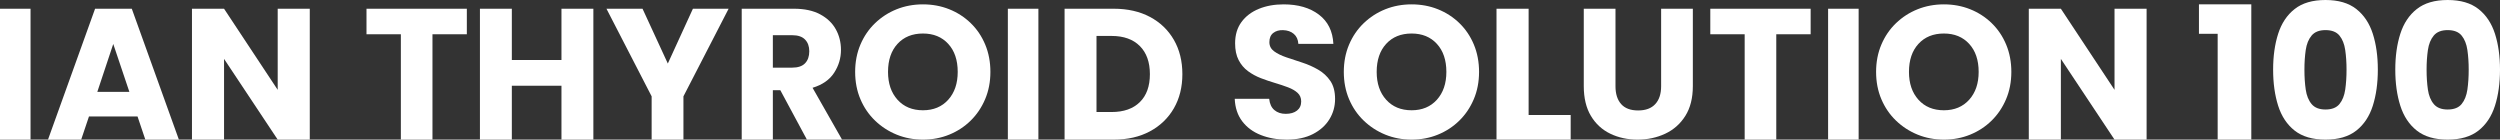
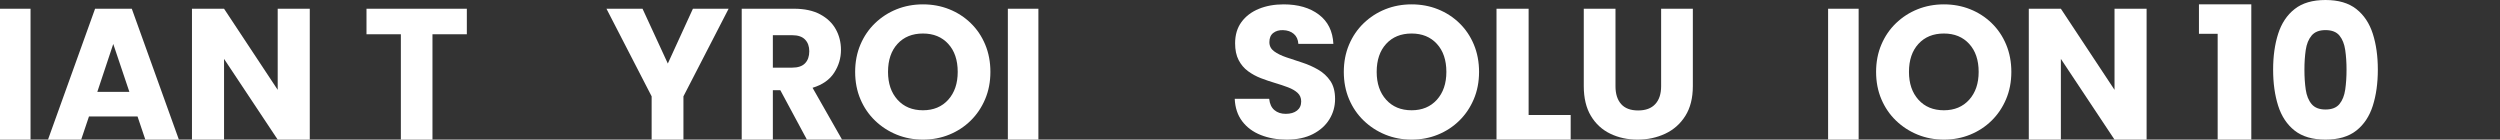
<svg xmlns="http://www.w3.org/2000/svg" width="573px" height="32px" viewBox="0 0 573 32" version="1.1">
  <rect x="0" y="0" width="573" height="32" fill="#333333" stroke="none" />
  <title>Ian THYROID Solution</title>
  <g id="手机端" stroke="none" stroke-width="1" fill="none" fill-rule="evenodd">
    <g id="06-超声ai" transform="translate(-59, -1596)" fill="#FFFFFF" fill-rule="nonzero">
      <g id="Ian-THYROID-Solution" transform="translate(59, 1596)">
        <polygon id="路径" points="0 32 0 2 7 2 7 32" />
        <path d="M33.309,32 L31.524,26.701 L20.391,26.701 L18.606,32 L11,32 L21.793,2 L30.207,2 L41,32 L33.309,32 Z M29.654,21.06 L25.958,10.077 L22.303,21.06 L29.654,21.06 Z" id="形状" />
        <polygon id="路径" points="63.648 2 71 2 71 32 63.648 32 51.352 13.496 51.352 32 44 32 44 2 51.352 2 63.648 20.59" />
        <polygon id="路径" points="84 7.855 84 2 107 2 107 7.855 99.122 7.855 99.122 32 91.878 32 91.878 7.855" />
-         <polygon id="路径" points="128.688 32 128.688 19.65 117.312 19.65 117.312 32 110 32 110 2 117.312 2 117.312 13.752 128.688 13.752 128.688 2 136 2 136 32" />
        <polygon id="路径" points="149.356 22.085 139 2 147.268 2 153.064 14.564 158.817 2 167 2 156.644 22.085 156.644 32 149.356 32" />
        <path d="M185.486,11.744 C185.486,10.632 185.166,9.742 184.526,9.073 C183.886,8.403 182.898,8.068 181.563,8.068 L177.138,8.068 L177.138,15.504 L181.563,15.504 C182.898,15.504 183.886,15.17 184.526,14.5 C185.166,13.83 185.486,12.912 185.486,11.744 Z M170,2 L181.98,2 C184.373,2 186.37,2.427 187.97,3.282 C189.57,4.137 190.767,5.276 191.56,6.701 C192.353,8.125 192.75,9.707 192.75,11.444 C192.75,13.325 192.228,15.07 191.184,16.679 C190.141,18.289 188.492,19.436 186.238,20.12 L193,32 L184.944,32 L178.849,20.675 L177.138,20.675 L177.138,32 L170,32 L170,2 Z" id="形状" />
        <path d="M227,16.478 C227,18.749 226.598,20.833 225.794,22.73 C224.991,24.627 223.886,26.266 222.479,27.645 C221.073,29.025 219.437,30.096 217.571,30.857 C215.705,31.619 213.696,32 211.543,32 C209.39,32 207.381,31.619 205.515,30.857 C203.65,30.096 201.999,29.025 200.564,27.645 C199.129,26.266 198.009,24.627 197.206,22.73 C196.402,20.833 196,18.749 196,16.478 C196,14.208 196.402,12.124 197.206,10.227 C198.009,8.33 199.129,6.691 200.564,5.312 C201.999,3.932 203.65,2.868 205.515,2.121 C207.381,1.374 209.39,1 211.543,1 C213.696,1 215.705,1.374 217.571,2.121 C219.437,2.868 221.08,3.932 222.501,5.312 C223.922,6.691 225.027,8.33 225.816,10.227 C226.605,12.124 227,14.208 227,16.478 Z M203.535,16.478 C203.535,19.123 204.259,21.25 205.709,22.86 C207.159,24.469 209.103,25.274 211.543,25.274 C213.954,25.274 215.884,24.469 217.334,22.86 C218.784,21.25 219.508,19.123 219.508,16.478 C219.508,13.777 218.784,11.635 217.334,10.054 C215.884,8.473 213.954,7.683 211.543,7.683 C209.103,7.683 207.159,8.473 205.709,10.054 C204.259,11.635 203.535,13.777 203.535,16.478 Z" id="形状" />
        <polygon id="路径" points="231 32 231 2 238 2 238 32" />
-         <path d="M255.254,2 C258.448,2 261.223,2.627 263.576,3.88 C265.929,5.134 267.755,6.886 269.053,9.137 C270.351,11.387 271,14.009 271,17 C271,19.963 270.351,22.57 269.053,24.821 C267.755,27.071 265.929,28.83 263.576,30.098 C261.223,31.366 258.448,32 255.254,32 L244,32 L244,2 L255.254,2 Z M251.317,25.675 L254.783,25.675 C257.55,25.675 259.704,24.92 261.244,23.41 C262.784,21.9 263.555,19.764 263.555,17 C263.555,14.236 262.784,12.085 261.244,10.547 C259.704,9.009 257.55,8.239 254.783,8.239 L251.317,8.239 L251.317,25.675 Z" id="形状" />
        <path d="M306,22.687 C306,24.383 305.566,25.935 304.698,27.344 C303.83,28.752 302.572,29.88 300.923,30.728 C299.274,31.576 297.263,32 294.891,32 C292.721,32 290.746,31.648 288.967,30.944 C287.188,30.239 285.77,29.19 284.714,27.796 C283.658,26.402 283.087,24.685 283,22.644 L290.898,22.644 C291.014,23.794 291.412,24.656 292.092,25.231 C292.771,25.806 293.632,26.093 294.674,26.093 C295.773,26.093 296.641,25.842 297.277,25.339 C297.914,24.836 298.232,24.139 298.232,23.248 C298.232,22.443 297.957,21.789 297.408,21.286 C296.858,20.783 296.127,20.359 295.216,20.014 C294.305,19.669 293.314,19.338 292.243,19.022 C291.173,18.706 290.095,18.34 289.01,17.923 C287.925,17.506 286.935,16.967 286.038,16.306 C285.141,15.645 284.425,14.797 283.89,13.762 C283.354,12.727 283.087,11.448 283.087,9.925 C283.087,7.999 283.571,6.375 284.541,5.053 C285.51,3.731 286.833,2.725 288.511,2.035 C290.189,1.345 292.084,1 294.196,1 C297.523,1 300.221,1.783 302.29,3.35 C304.358,4.916 305.465,7.151 305.609,10.054 L297.581,10.054 C297.523,9.077 297.176,8.315 296.54,7.769 C295.903,7.223 295.079,6.936 294.066,6.907 C293.169,6.878 292.424,7.094 291.831,7.554 C291.238,8.013 290.942,8.718 290.942,9.666 C290.942,10.529 291.303,11.226 292.026,11.757 C292.75,12.289 293.683,12.749 294.825,13.137 C295.968,13.525 297.183,13.927 298.471,14.344 C299.758,14.761 300.973,15.3 302.116,15.961 C303.259,16.622 304.192,17.484 304.915,18.548 C305.638,19.611 306,20.991 306,22.687 Z" id="路径" />
        <path d="M339,16.478 C339,18.749 338.598,20.833 337.794,22.73 C336.991,24.627 335.886,26.266 334.479,27.645 C333.073,29.025 331.437,30.096 329.571,30.857 C327.705,31.619 325.696,32 323.543,32 C321.39,32 319.381,31.619 317.515,30.857 C315.65,30.096 313.999,29.025 312.564,27.645 C311.129,26.266 310.009,24.627 309.206,22.73 C308.402,20.833 308,18.749 308,16.478 C308,14.208 308.402,12.124 309.206,10.227 C310.009,8.33 311.129,6.691 312.564,5.312 C313.999,3.932 315.65,2.868 317.515,2.121 C319.381,1.374 321.39,1 323.543,1 C325.696,1 327.705,1.374 329.571,2.121 C331.437,2.868 333.08,3.932 334.501,5.312 C335.922,6.691 337.027,8.33 337.816,10.227 C338.605,12.124 339,14.208 339,16.478 Z M315.535,16.478 C315.535,19.123 316.259,21.25 317.709,22.86 C319.159,24.469 321.103,25.274 323.543,25.274 C325.954,25.274 327.884,24.469 329.334,22.86 C330.784,21.25 331.508,19.123 331.508,16.478 C331.508,13.777 330.784,11.635 329.334,10.054 C327.884,8.473 325.954,7.683 323.543,7.683 C321.103,7.683 319.159,8.473 317.709,10.054 C316.259,11.635 315.535,13.777 315.535,16.478 Z" id="形状" />
        <polygon id="路径" points="343 2 350.359 2 350.359 26.359 360 26.359 360 32 343 32" />
        <path d="M363,19.729 L363,2 L370.27,2 L370.27,19.772 C370.27,21.52 370.703,22.882 371.567,23.855 C372.432,24.828 373.728,25.315 375.457,25.315 C377.187,25.315 378.497,24.828 379.39,23.855 C380.283,22.882 380.73,21.52 380.73,19.772 L380.73,2 L388,2 L388,19.729 C388,22.465 387.426,24.743 386.278,26.563 C385.13,28.382 383.592,29.743 381.665,30.646 C379.738,31.549 377.626,32 375.33,32 C373.034,32 370.951,31.549 369.08,30.646 C367.209,29.743 365.728,28.382 364.637,26.563 C363.546,24.743 363,22.465 363,19.729 Z" id="路径" />
-         <polygon id="路径" points="392 7.855 392 2 415 2 415 7.855 407.122 7.855 407.122 32 399.878 32 399.878 7.855" />
        <polygon id="路径" points="419 32 419 2 426 2 426 32" />
        <path d="M461,16.478 C461,18.749 460.598,20.833 459.794,22.73 C458.991,24.627 457.886,26.266 456.479,27.645 C455.073,29.025 453.437,30.096 451.571,30.857 C449.705,31.619 447.696,32 445.543,32 C443.39,32 441.381,31.619 439.515,30.857 C437.65,30.096 435.999,29.025 434.564,27.645 C433.129,26.266 432.009,24.627 431.206,22.73 C430.402,20.833 430,18.749 430,16.478 C430,14.208 430.402,12.124 431.206,10.227 C432.009,8.33 433.129,6.691 434.564,5.312 C435.999,3.932 437.65,2.868 439.515,2.121 C441.381,1.374 443.39,1 445.543,1 C447.696,1 449.705,1.374 451.571,2.121 C453.437,2.868 455.08,3.932 456.501,5.312 C457.922,6.691 459.027,8.33 459.816,10.227 C460.605,12.124 461,14.208 461,16.478 Z M437.535,16.478 C437.535,19.123 438.259,21.25 439.709,22.86 C441.159,24.469 443.103,25.274 445.543,25.274 C447.954,25.274 449.884,24.469 451.334,22.86 C452.784,21.25 453.508,19.123 453.508,16.478 C453.508,13.777 452.784,11.635 451.334,10.054 C449.884,8.473 447.954,7.683 445.543,7.683 C443.103,7.683 441.159,8.473 439.709,10.054 C438.259,11.635 437.535,13.777 437.535,16.478 Z" id="形状" />
        <polygon id="路径" points="484.648 2 492 2 492 32 484.648 32 472.352 13.496 472.352 32 465 32 465 2 472.352 2 484.648 20.59" />
        <polygon id="路径" points="508.289 32 508.289 7.752 504 7.752 504 1 516 1 516 32" />
        <path d="M521,15.957 C521,12.881 521.384,10.142 522.153,7.741 C522.922,5.341 524.181,3.45 525.932,2.07 C527.683,0.69 530.039,0 533,0 C535.961,0 538.317,0.69 540.068,2.07 C541.819,3.45 543.078,5.341 543.847,7.741 C544.616,10.142 545,12.881 545,15.957 C545,19.062 544.616,21.822 543.847,24.237 C543.078,26.652 541.819,28.55 540.068,29.93 C538.317,31.31 535.961,32 533,32 C530.039,32 527.683,31.31 525.932,29.93 C524.181,28.55 522.922,26.652 522.153,24.237 C521.384,21.822 521,19.062 521,15.957 Z M537.826,15.957 C537.826,14.347 537.726,12.852 537.527,11.472 C537.327,10.092 536.886,8.985 536.203,8.151 C535.52,7.317 534.452,6.9 533,6.9 C531.577,6.9 530.516,7.317 529.819,8.151 C529.121,8.985 528.673,10.092 528.473,11.472 C528.274,12.852 528.174,14.347 528.174,15.957 C528.174,17.624 528.274,19.148 528.473,20.528 C528.673,21.908 529.121,23.015 529.819,23.849 C530.516,24.683 531.577,25.1 533,25.1 C534.452,25.1 535.52,24.683 536.203,23.849 C536.886,23.015 537.327,21.908 537.527,20.528 C537.726,19.148 537.826,17.624 537.826,15.957 Z" id="形状" />
-         <path d="M549,15.957 C549,12.881 549.384,10.142 550.153,7.741 C550.922,5.341 552.181,3.45 553.932,2.07 C555.683,0.69 558.039,0 561,0 C563.961,0 566.317,0.69 568.068,2.07 C569.819,3.45 571.078,5.341 571.847,7.741 C572.616,10.142 573,12.881 573,15.957 C573,19.062 572.616,21.822 571.847,24.237 C571.078,26.652 569.819,28.55 568.068,29.93 C566.317,31.31 563.961,32 561,32 C558.039,32 555.683,31.31 553.932,29.93 C552.181,28.55 550.922,26.652 550.153,24.237 C549.384,21.822 549,19.062 549,15.957 Z M565.826,15.957 C565.826,14.347 565.726,12.852 565.527,11.472 C565.327,10.092 564.886,8.985 564.203,8.151 C563.52,7.317 562.452,6.9 561,6.9 C559.577,6.9 558.516,7.317 557.819,8.151 C557.121,8.985 556.673,10.092 556.473,11.472 C556.274,12.852 556.174,14.347 556.174,15.957 C556.174,17.624 556.274,19.148 556.473,20.528 C556.673,21.908 557.121,23.015 557.819,23.849 C558.516,24.683 559.577,25.1 561,25.1 C562.452,25.1 563.52,24.683 564.203,23.849 C564.886,23.015 565.327,21.908 565.527,20.528 C565.726,19.148 565.826,17.624 565.826,15.957 Z" id="形状" />
      </g>
    </g>
  </g>
</svg>